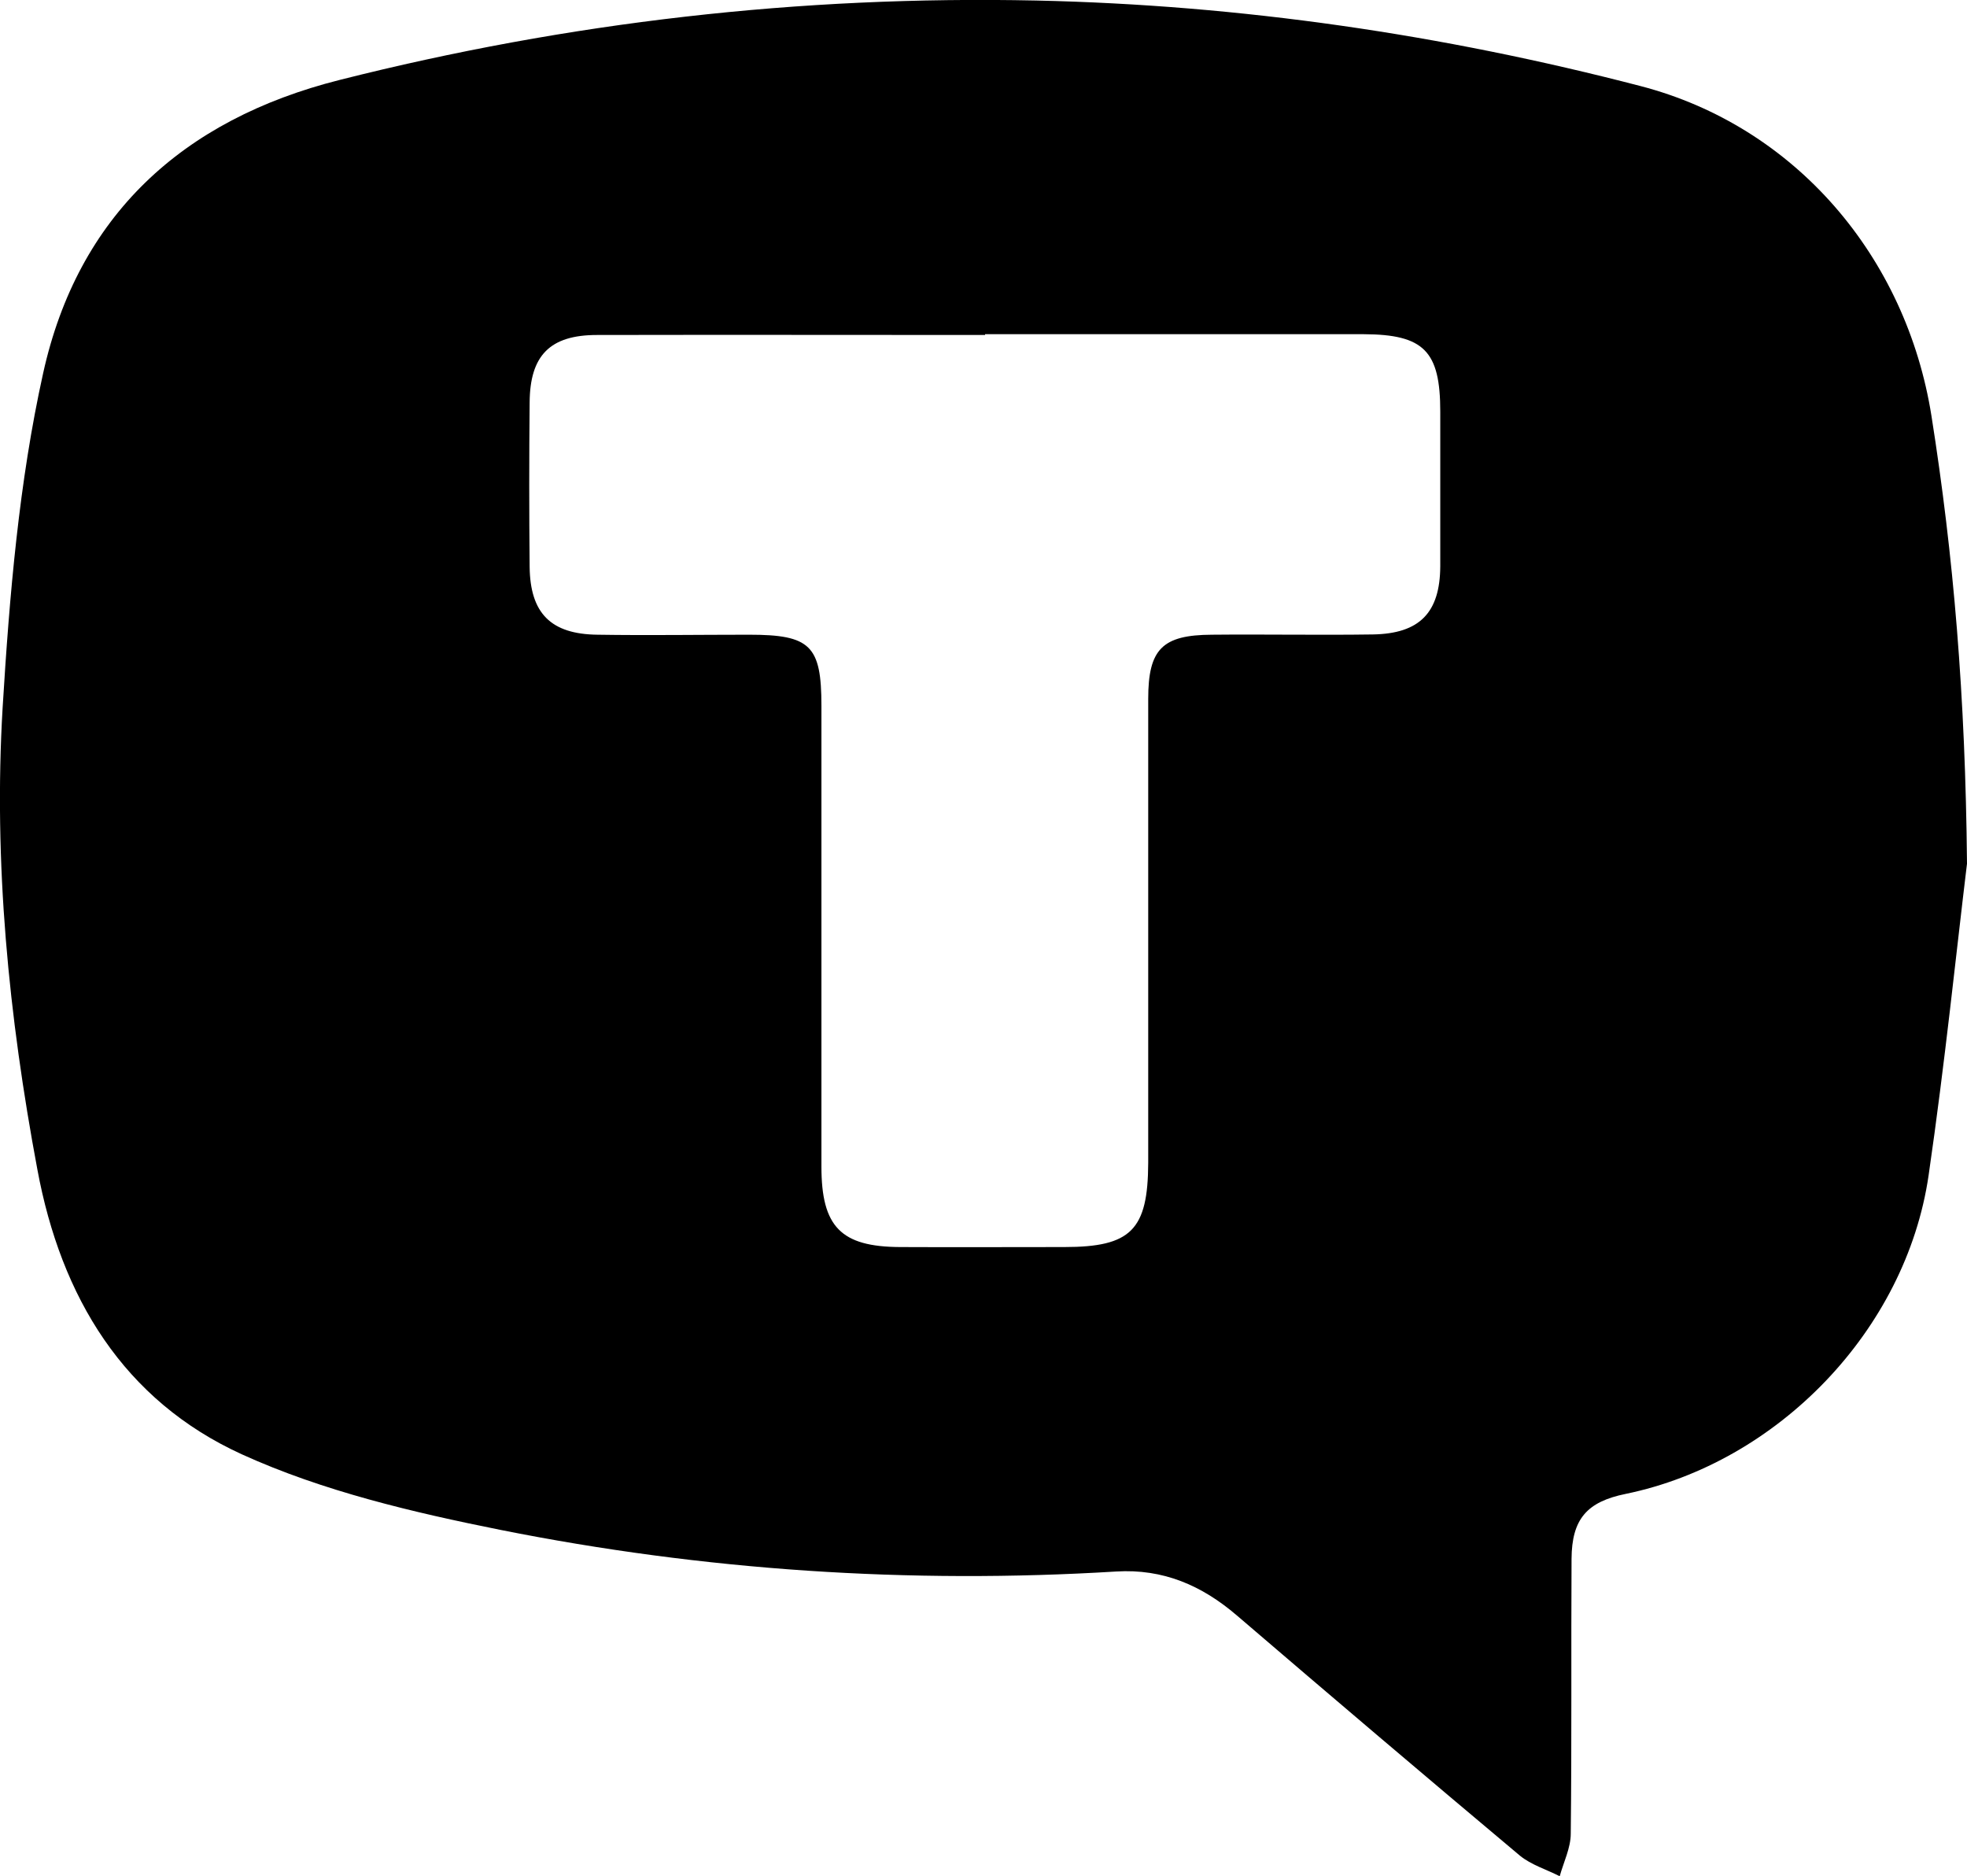
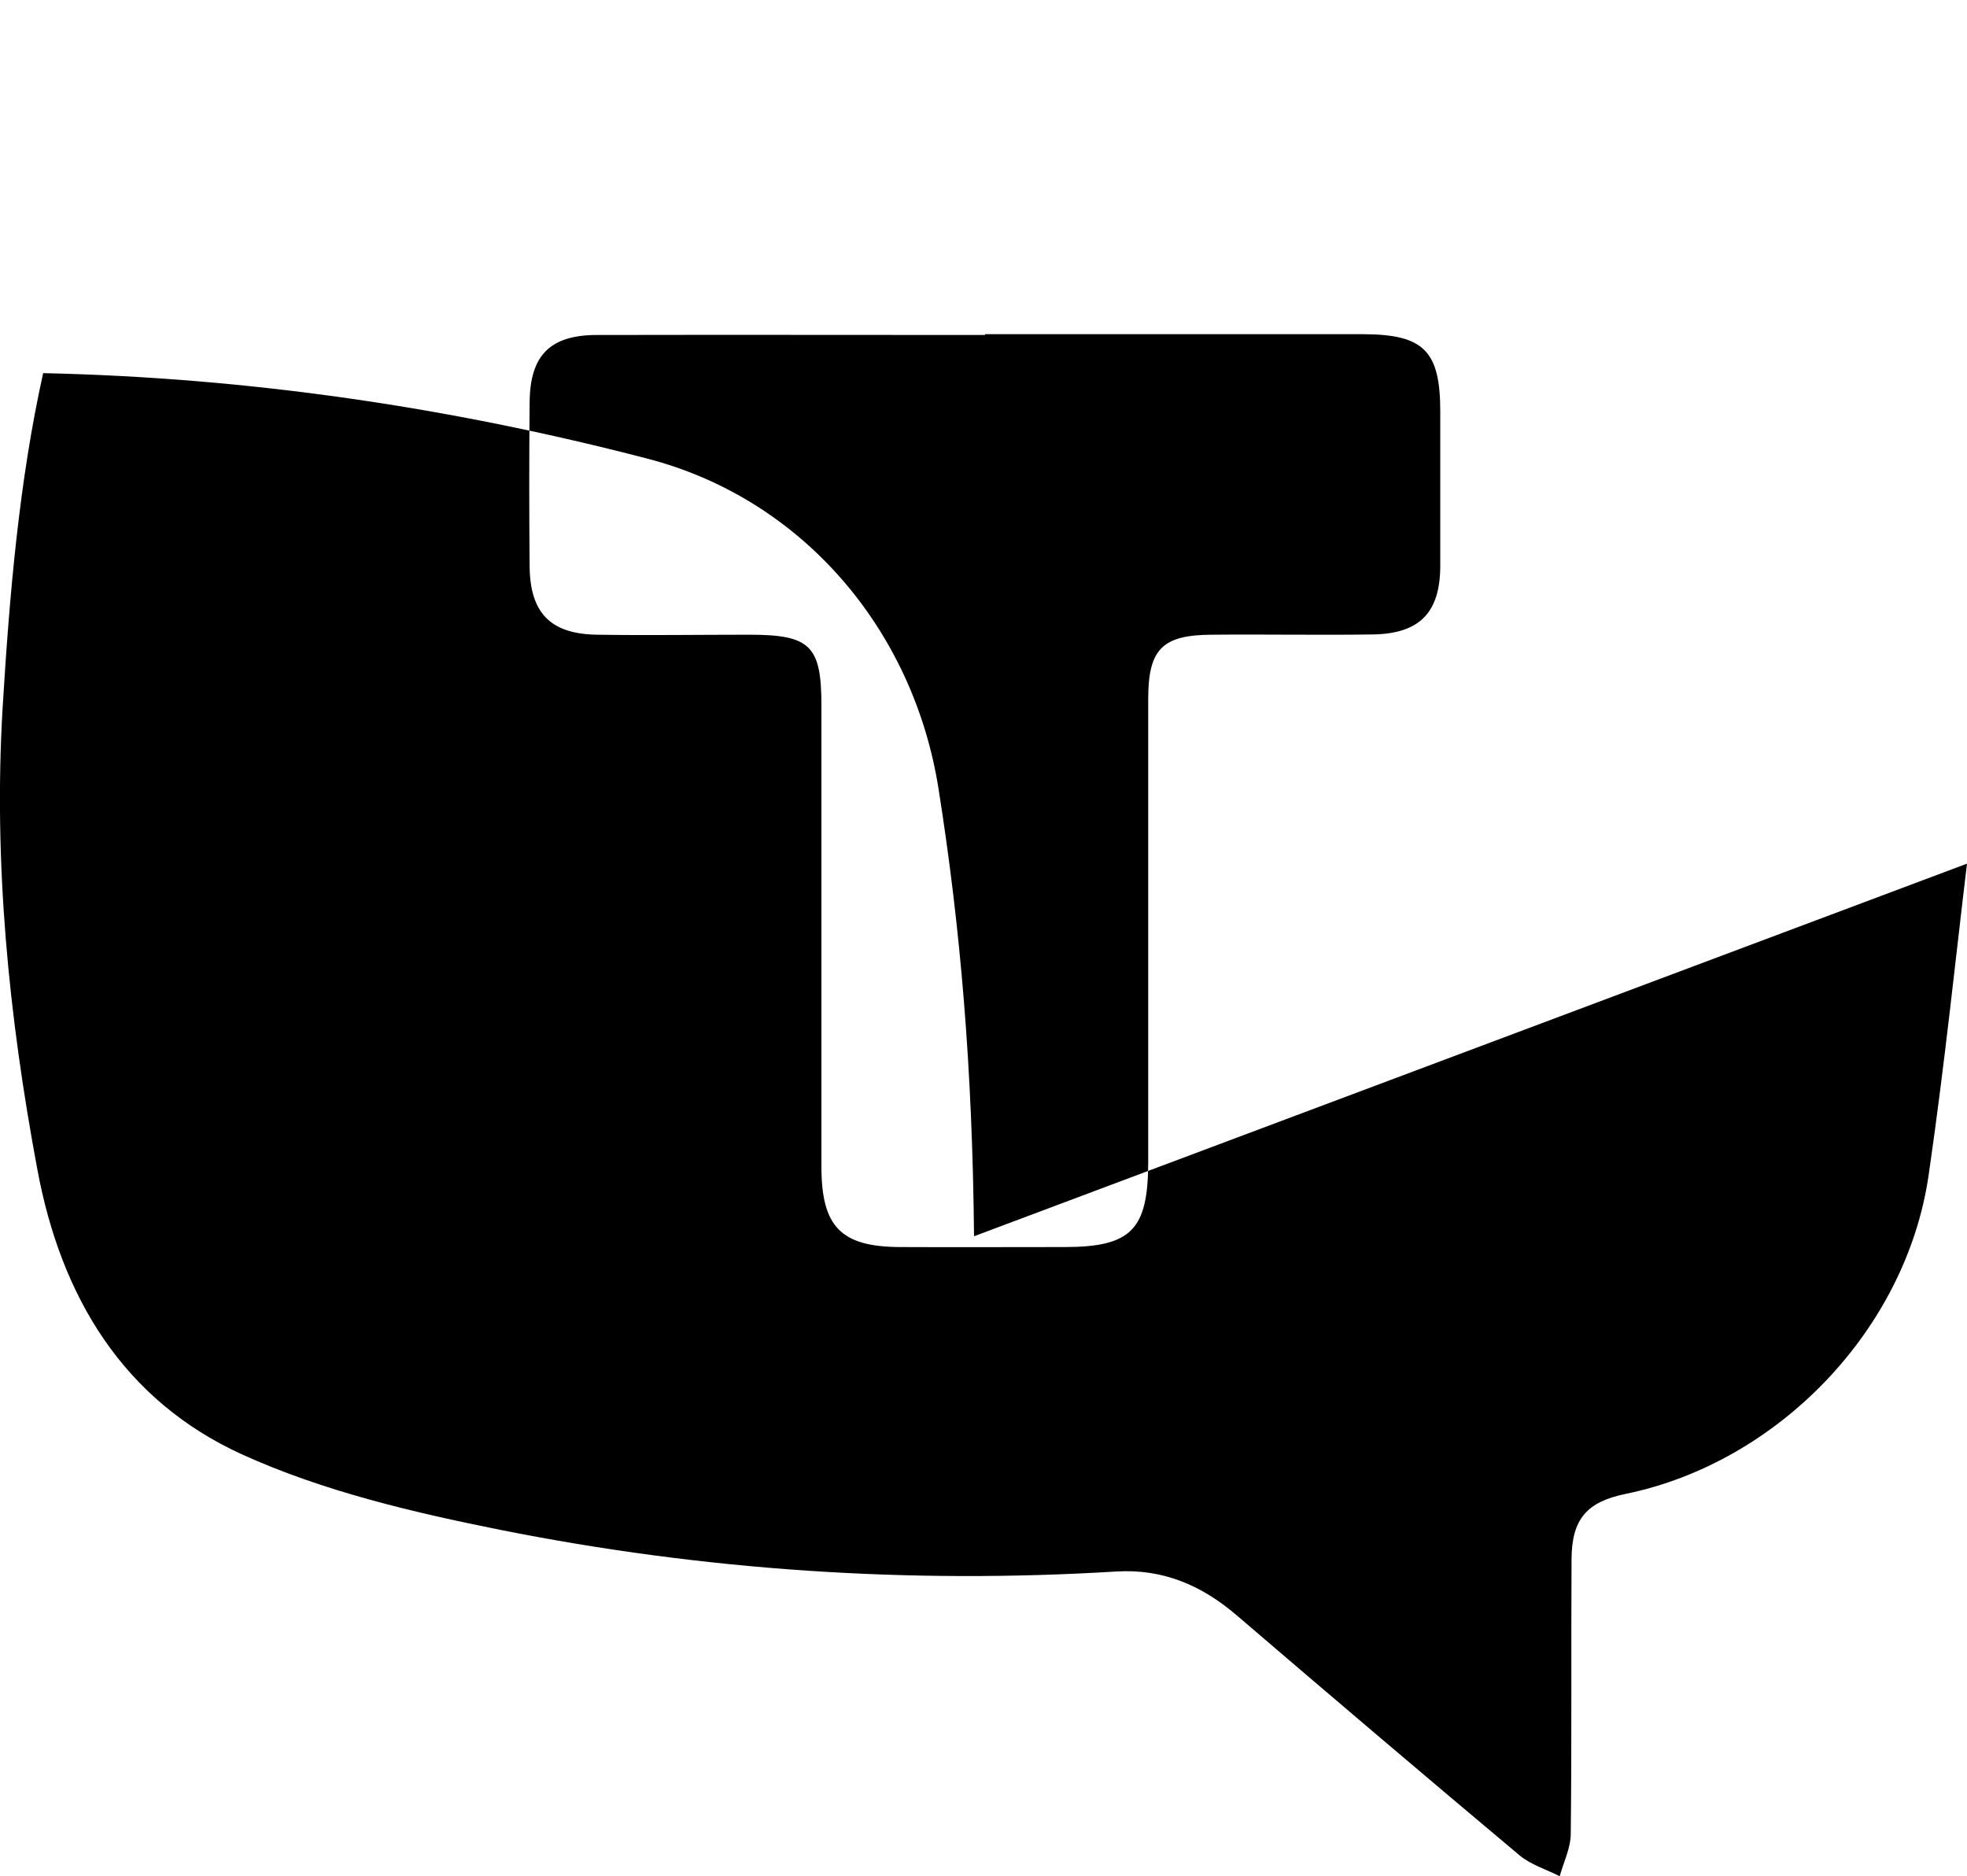
<svg xmlns="http://www.w3.org/2000/svg" id="_Слой_2" data-name="Слой 2" viewBox="0 0 74.76 71.3">
  <defs>
    <style> .cls-1 { fill: #000; stroke-width: 0px; } </style>
  </defs>
  <g id="_Слой_1-2" data-name="Слой 1">
-     <path class="cls-1" d="M74.76,32.82c-.4,3.29-.84,7.59-1.46,11.85-.86,5.88-5.73,10.91-11.51,12.1-1.48.3-2.05.96-2.06,2.47-.02,3.48.01,6.96-.03,10.44,0,.54-.27,1.08-.42,1.62-.51-.26-1.08-.43-1.51-.78-3.6-3.02-7.19-6.07-10.76-9.13-1.33-1.14-2.8-1.78-4.59-1.67-7.86.48-15.67-.04-23.39-1.58-3.34-.67-6.75-1.47-9.83-2.87-4.5-2.05-6.88-5.97-7.78-10.83C.33,38.62-.25,32.77.1,26.89c.26-4.26.62-8.56,1.54-12.71C2.96,8.21,6.92,4.55,12.9,3.04,21.6.84,30.42-.17,39.38.02c7.78.17,15.44,1.29,22.97,3.25,5.88,1.53,10.1,6.48,11.06,12.54.84,5.31,1.29,10.63,1.35,17.01ZM37.44,12.73c-4.92,0-9.83-.01-14.75,0-1.79,0-2.55.78-2.56,2.57-.02,2.08-.02,4.16,0,6.24.02,1.76.8,2.56,2.58,2.58,1.92.03,3.84,0,5.76,0,2.33,0,2.75.41,2.75,2.7,0,5.84,0,11.67,0,17.51,0,2.29.74,3.05,2.99,3.06,2.08.01,4.16,0,6.24,0,2.54,0,3.18-.65,3.19-3.2,0-5.88,0-11.75,0-17.63,0-1.9.54-2.43,2.42-2.44,2.04-.02,4.08.02,6.12-.01,1.78-.03,2.55-.83,2.56-2.59,0-1.96,0-3.92,0-5.88,0-2.3-.62-2.93-2.91-2.94-4.8,0-9.59,0-14.39,0Z" />
+     <path class="cls-1" d="M74.76,32.82c-.4,3.29-.84,7.59-1.46,11.85-.86,5.88-5.73,10.91-11.51,12.1-1.48.3-2.05.96-2.06,2.47-.02,3.48.01,6.96-.03,10.44,0,.54-.27,1.08-.42,1.62-.51-.26-1.08-.43-1.51-.78-3.6-3.02-7.19-6.07-10.76-9.13-1.33-1.14-2.8-1.78-4.59-1.67-7.86.48-15.67-.04-23.39-1.58-3.34-.67-6.75-1.47-9.83-2.87-4.5-2.05-6.88-5.97-7.78-10.83C.33,38.62-.25,32.77.1,26.89c.26-4.26.62-8.56,1.54-12.71c7.78.17,15.44,1.29,22.97,3.25,5.88,1.53,10.1,6.48,11.06,12.54.84,5.31,1.29,10.63,1.35,17.01ZM37.44,12.73c-4.92,0-9.83-.01-14.75,0-1.79,0-2.55.78-2.56,2.57-.02,2.08-.02,4.16,0,6.24.02,1.76.8,2.56,2.58,2.58,1.92.03,3.84,0,5.76,0,2.33,0,2.75.41,2.75,2.7,0,5.84,0,11.67,0,17.51,0,2.29.74,3.05,2.99,3.06,2.08.01,4.16,0,6.24,0,2.54,0,3.18-.65,3.19-3.2,0-5.88,0-11.75,0-17.63,0-1.9.54-2.43,2.42-2.44,2.04-.02,4.08.02,6.12-.01,1.78-.03,2.55-.83,2.56-2.59,0-1.96,0-3.92,0-5.88,0-2.3-.62-2.93-2.91-2.94-4.8,0-9.59,0-14.39,0Z" />
  </g>
</svg>